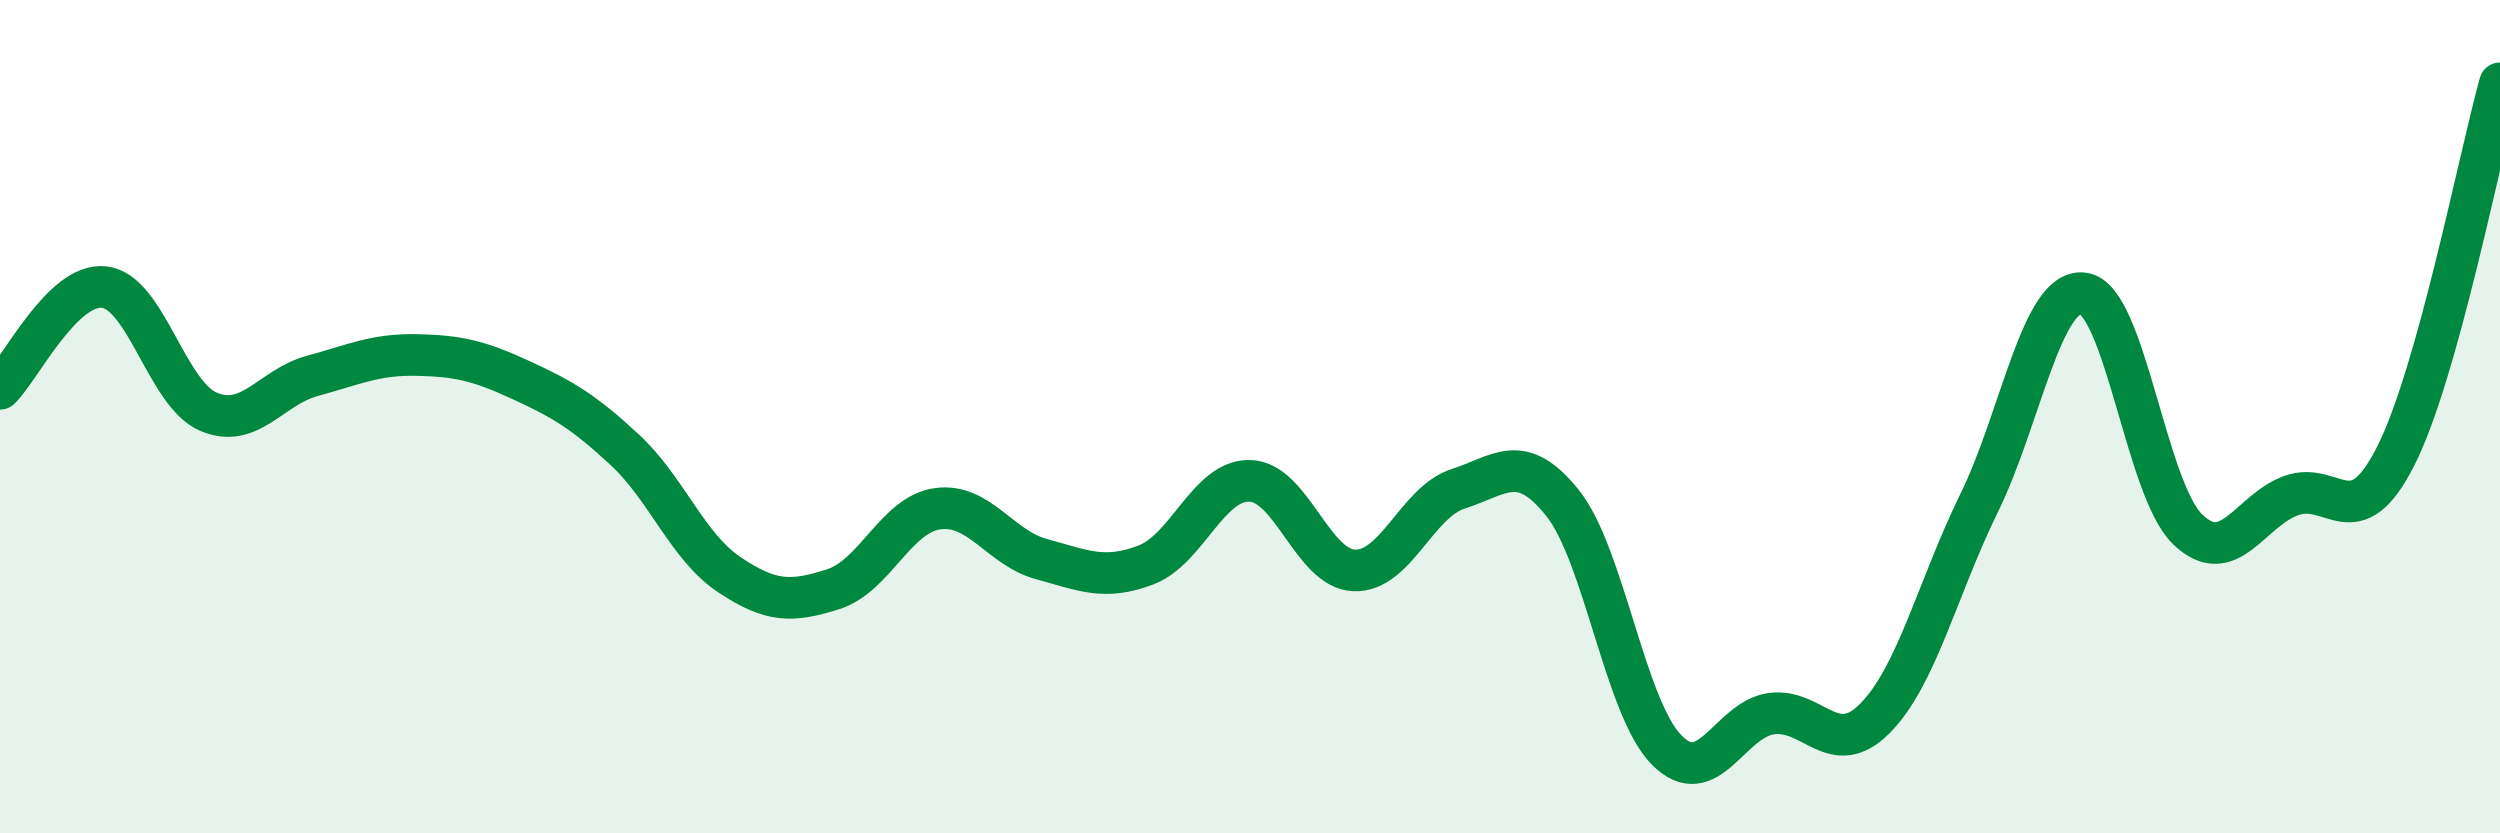
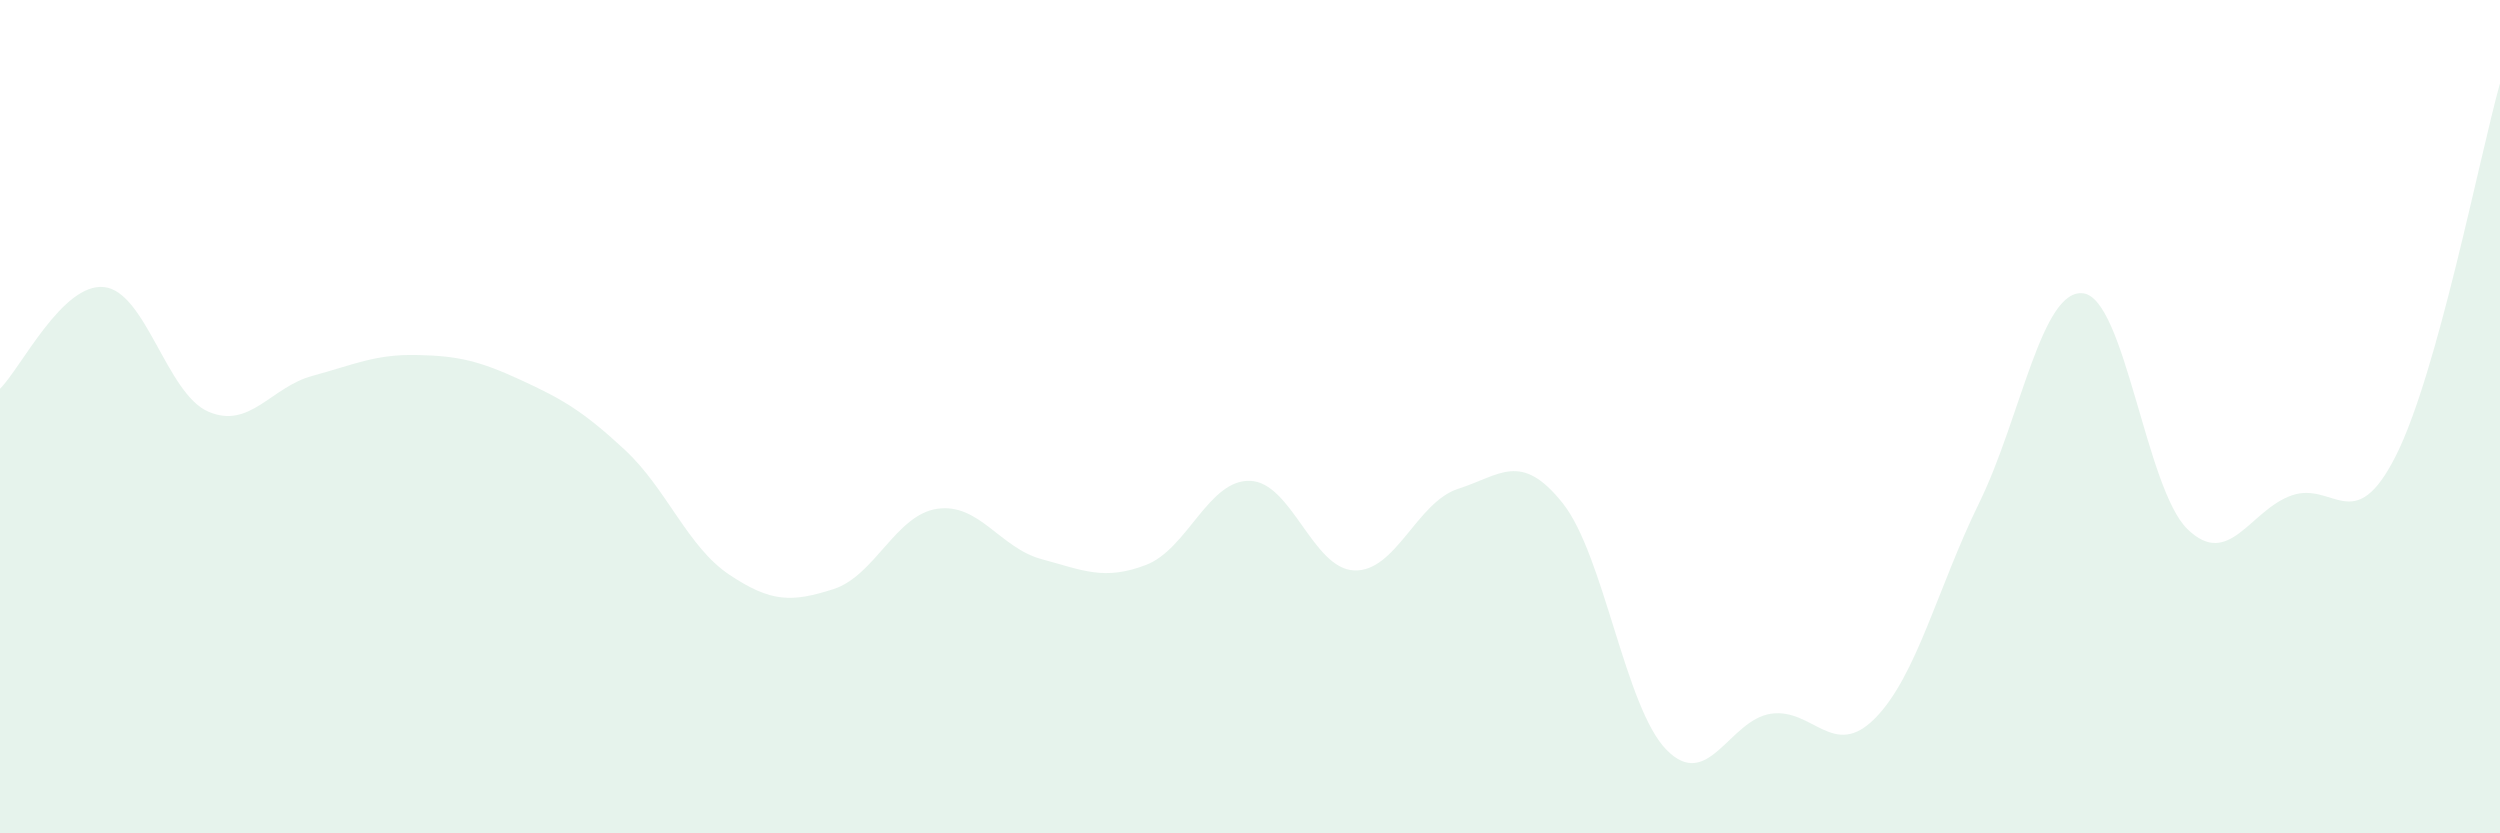
<svg xmlns="http://www.w3.org/2000/svg" width="60" height="20" viewBox="0 0 60 20">
  <path d="M 0,9.33 C 0.5,8.84 1.5,6.78 2.5,6.89 C 3.5,7 4,9.45 5,9.88 C 6,10.31 6.5,9.29 7.5,9.02 C 8.5,8.75 9,8.5 10,8.52 C 11,8.54 11.5,8.66 12.5,9.12 C 13.5,9.58 14,9.87 15,10.8 C 16,11.73 16.5,13.12 17.5,13.79 C 18.5,14.46 19,14.46 20,14.14 C 21,13.82 21.5,12.35 22.5,12.21 C 23.5,12.07 24,13.15 25,13.42 C 26,13.69 26.5,13.94 27.5,13.56 C 28.5,13.18 29,11.51 30,11.54 C 31,11.57 31.5,13.65 32.5,13.69 C 33.5,13.73 34,12.05 35,11.73 C 36,11.41 36.5,10.82 37.5,12.07 C 38.5,13.32 39,16.99 40,18 C 41,19.01 41.5,17.28 42.5,17.13 C 43.5,16.98 44,18.25 45,17.24 C 46,16.23 46.5,14.11 47.5,12.07 C 48.5,10.03 49,6.91 50,7.04 C 51,7.17 51.5,11.73 52.5,12.7 C 53.5,13.67 54,12.24 55,11.89 C 56,11.54 56.5,12.92 57.5,10.94 C 58.5,8.96 59.5,3.79 60,2L60 20L0 20Z" fill="#008740" opacity="0.1" stroke-linecap="round" stroke-linejoin="round" />
-   <path d="M 0,9.33 C 0.5,8.84 1.5,6.78 2.5,6.89 C 3.5,7 4,9.45 5,9.88 C 6,10.31 6.5,9.29 7.5,9.02 C 8.5,8.75 9,8.5 10,8.52 C 11,8.54 11.5,8.66 12.5,9.12 C 13.5,9.58 14,9.87 15,10.8 C 16,11.73 16.5,13.12 17.5,13.79 C 18.5,14.46 19,14.46 20,14.14 C 21,13.82 21.5,12.35 22.5,12.21 C 23.5,12.07 24,13.15 25,13.42 C 26,13.69 26.5,13.94 27.5,13.56 C 28.5,13.18 29,11.51 30,11.54 C 31,11.57 31.5,13.65 32.5,13.69 C 33.5,13.73 34,12.05 35,11.73 C 36,11.41 36.5,10.82 37.5,12.07 C 38.5,13.32 39,16.99 40,18 C 41,19.01 41.5,17.28 42.5,17.13 C 43.5,16.98 44,18.25 45,17.24 C 46,16.23 46.5,14.11 47.5,12.07 C 48.5,10.03 49,6.91 50,7.04 C 51,7.17 51.5,11.73 52.5,12.7 C 53.5,13.67 54,12.24 55,11.89 C 56,11.54 56.5,12.92 57.5,10.94 C 58.5,8.96 59.5,3.79 60,2" stroke="#008740" stroke-width="1" fill="none" stroke-linecap="round" stroke-linejoin="round" />
</svg>